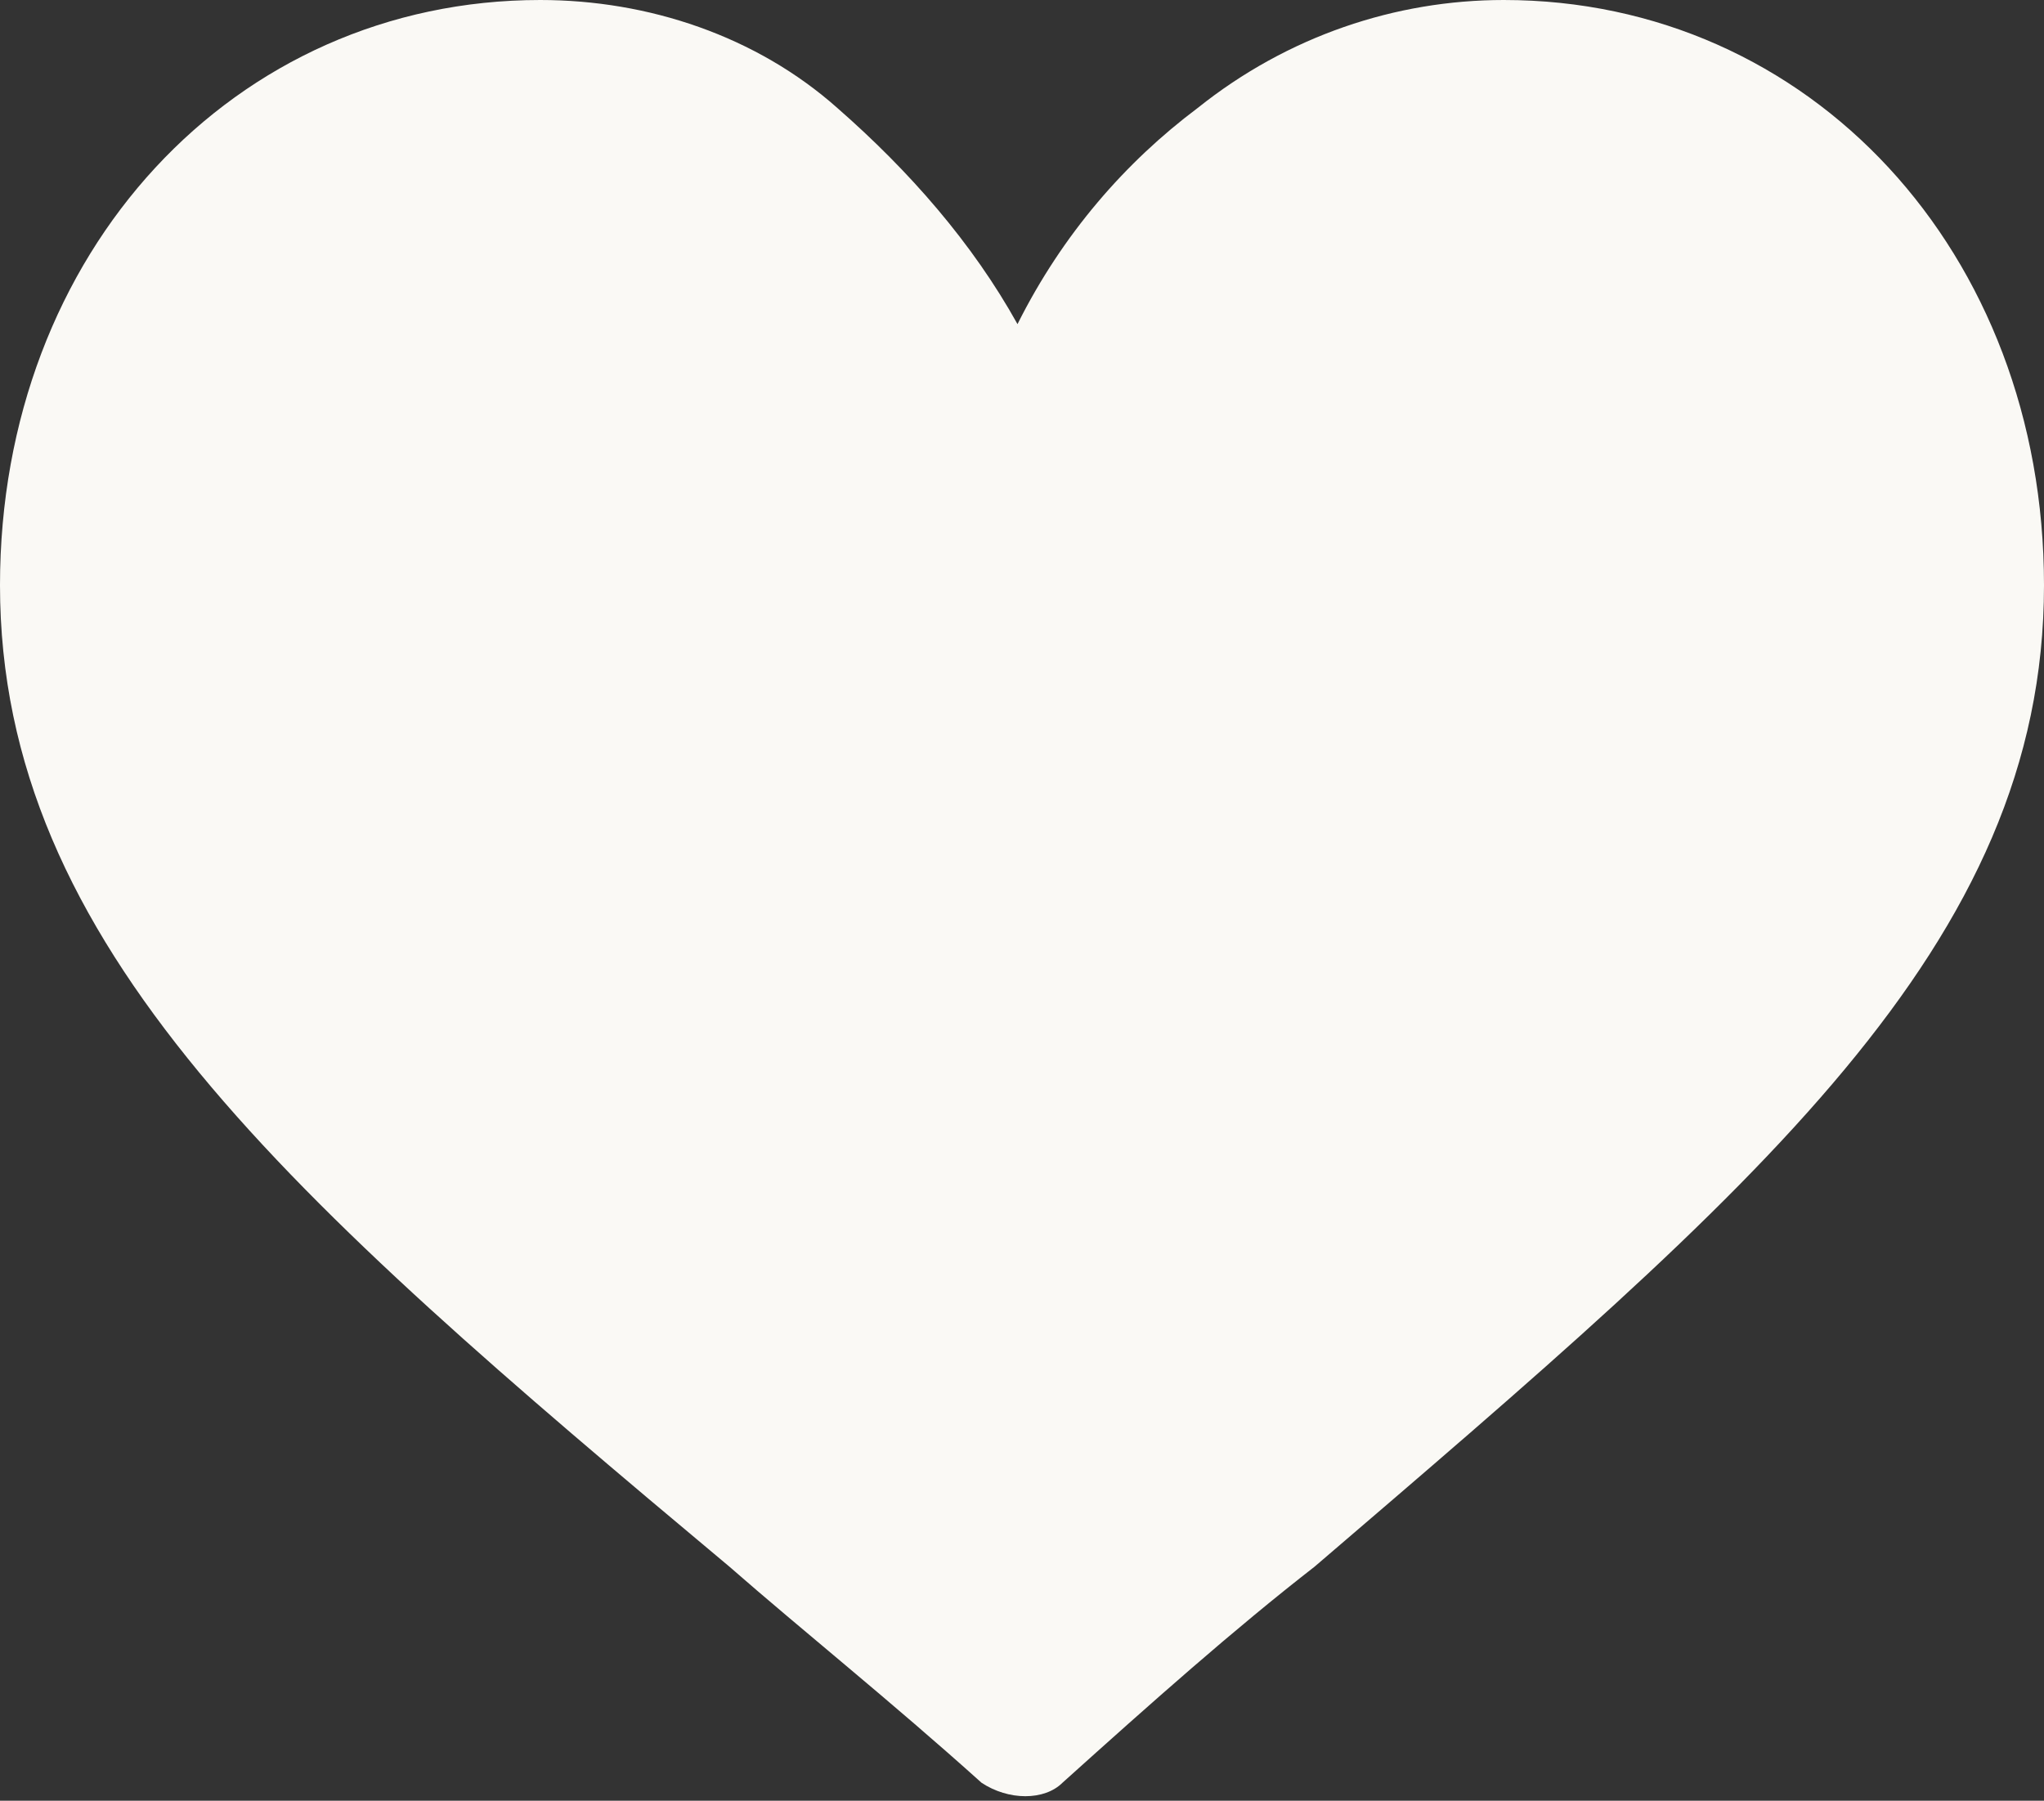
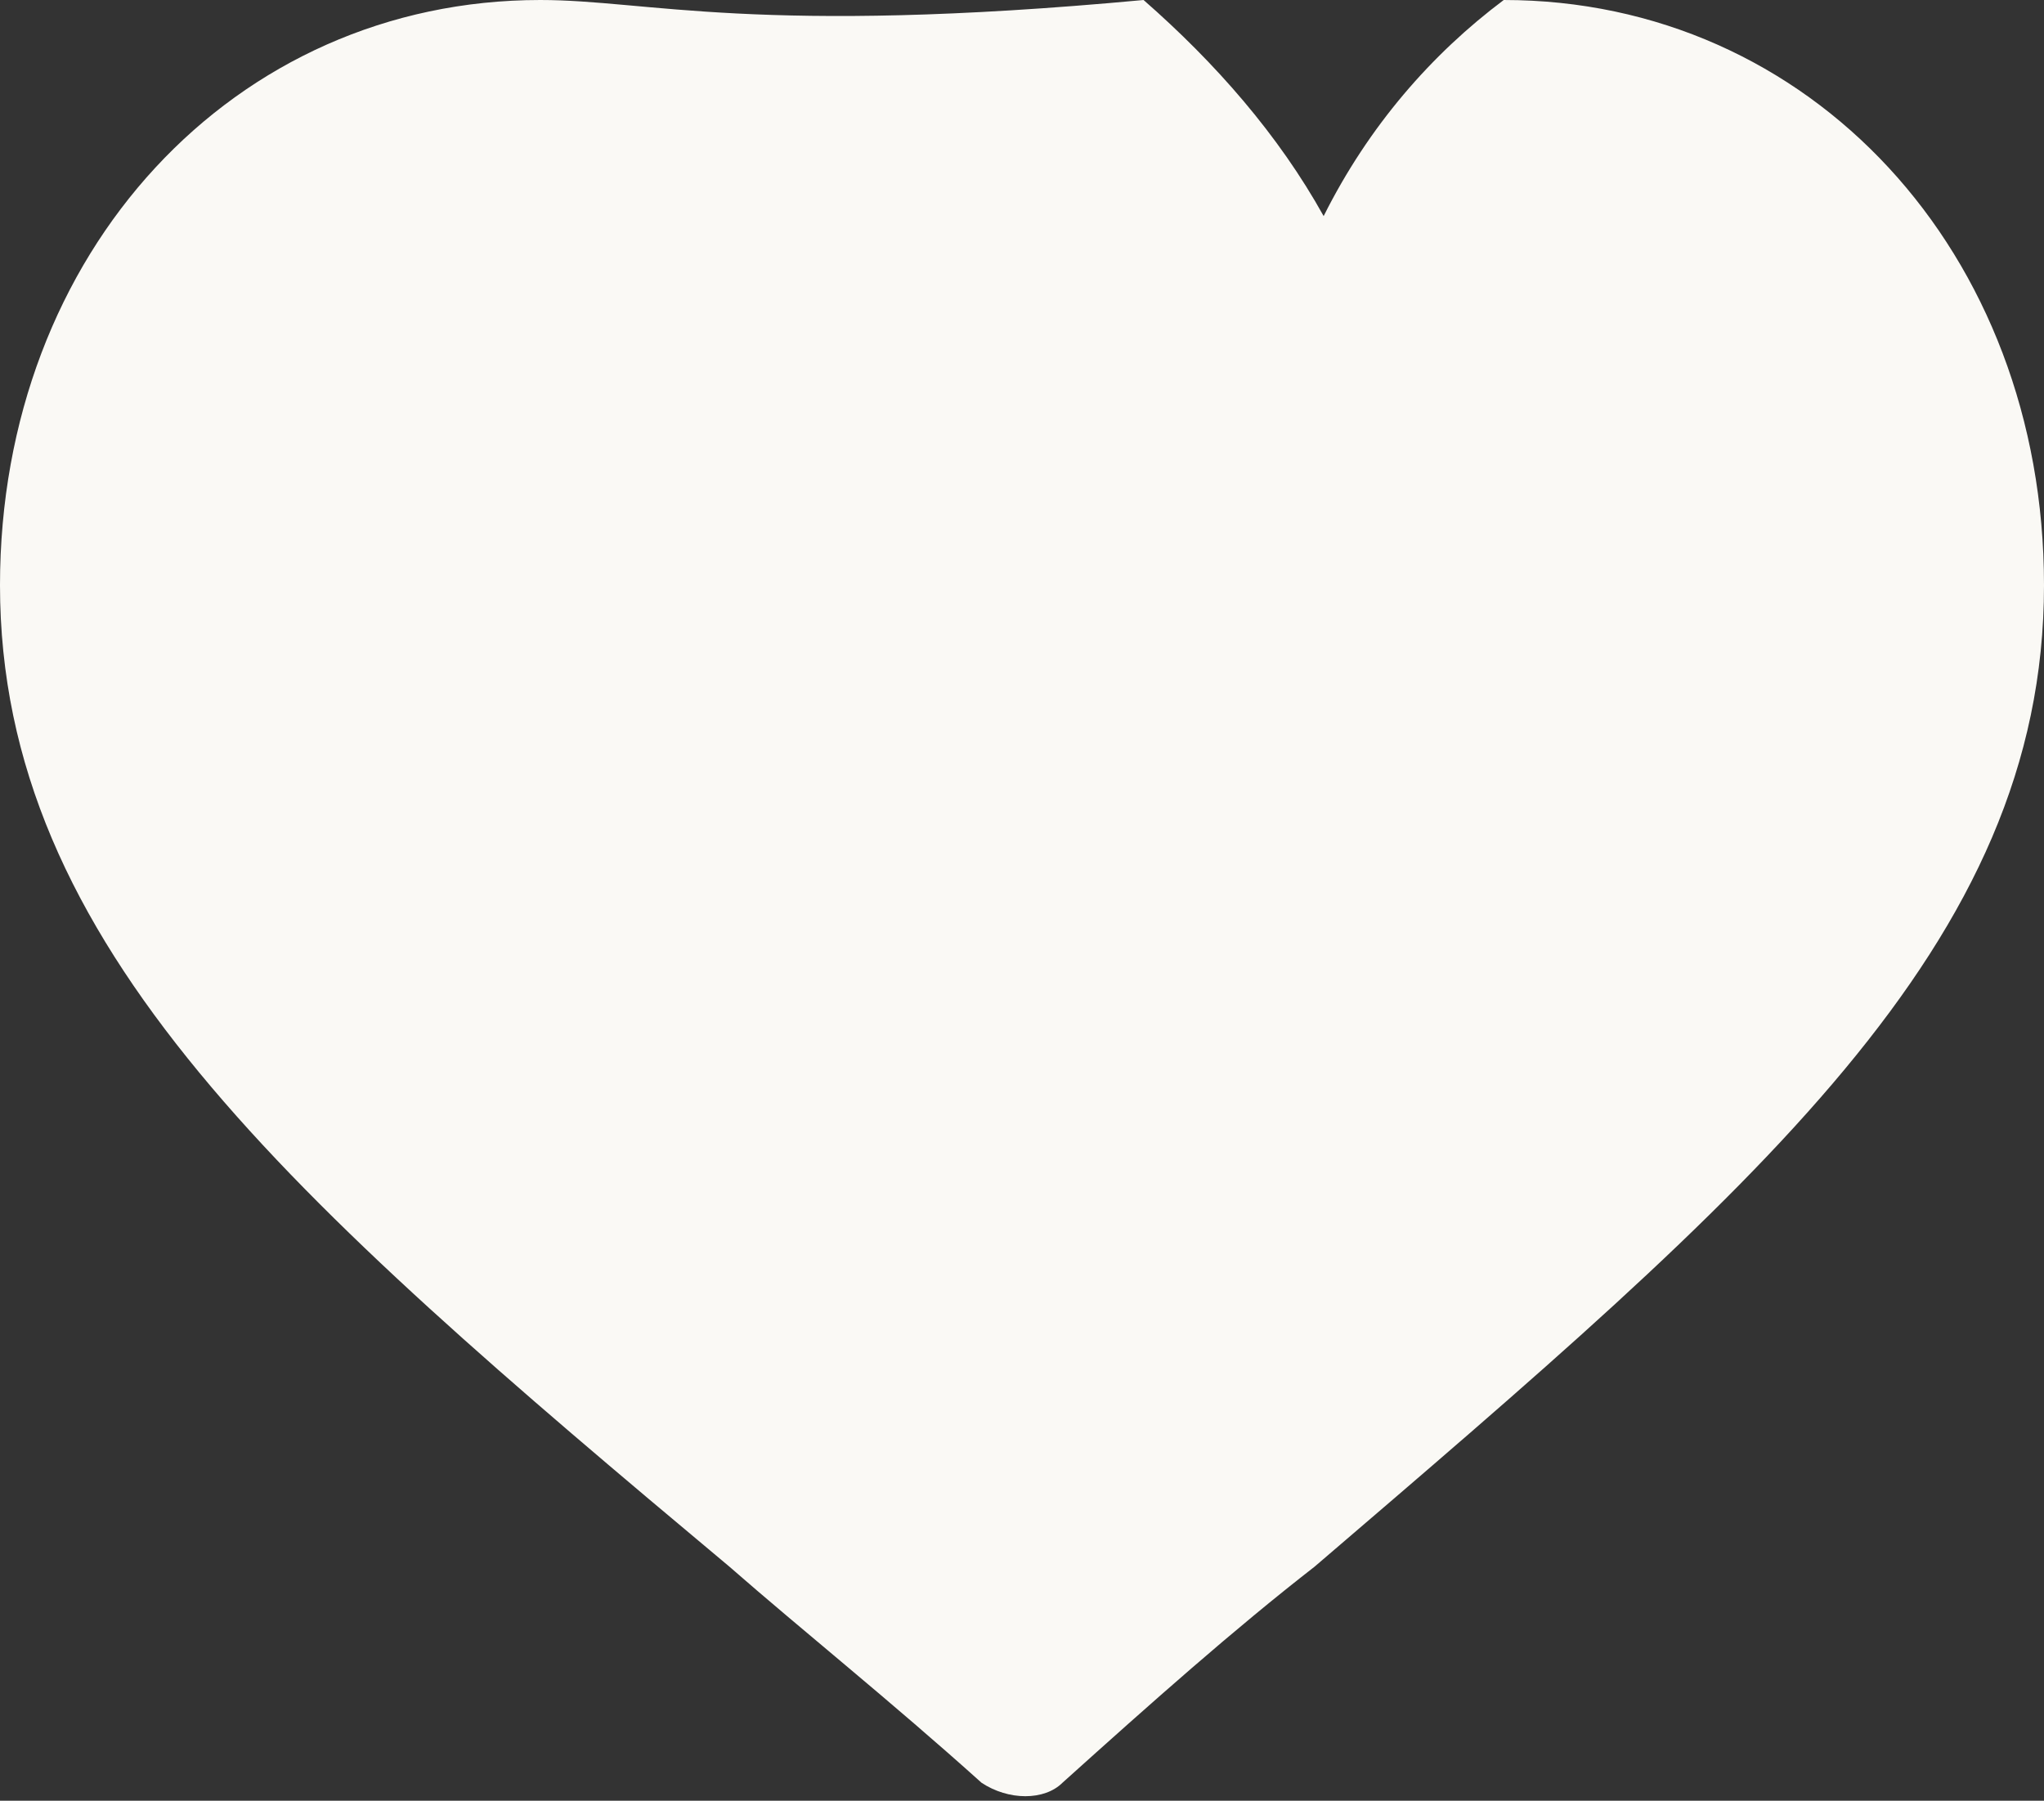
<svg xmlns="http://www.w3.org/2000/svg" version="1.1" id="Calque_1" x="0px" y="0px" viewBox="0 0 22.7 20" style="enable-background:new 0 0 22.7 20;" xml:space="preserve">
  <rect x="0" y="0" width="22.7" height="20" fill="#333333" stroke="none" />
  <style type="text/css">
	.st0{fill:#FAF9F5;}
</style>
  <g transform="translate(0 -30)">
    <g transform="translate(0 30)">
-       <path class="st0" d="M16.7,0c-1.2,0-2.4,0.4-3.4,1.2c-0.8,0.6-1.5,1.4-2,2.4c-0.5-0.9-1.2-1.7-2-2.4C8.4,0.4,7.2,0,6,0    C2.6,0,0,2.8,0,6.5c0,4,3.2,6.8,8.1,10.9c0.8,0.7,1.8,1.5,2.8,2.4c0.3,0.2,0.7,0.2,0.9,0c1-0.9,1.9-1.7,2.8-2.4    c4.9-4.2,8.1-6.9,8.1-10.9C22.7,2.8,20.1,0,16.7,0z" />
+       <path class="st0" d="M16.7,0c-0.8,0.6-1.5,1.4-2,2.4c-0.5-0.9-1.2-1.7-2-2.4C8.4,0.4,7.2,0,6,0    C2.6,0,0,2.8,0,6.5c0,4,3.2,6.8,8.1,10.9c0.8,0.7,1.8,1.5,2.8,2.4c0.3,0.2,0.7,0.2,0.9,0c1-0.9,1.9-1.7,2.8-2.4    c4.9-4.2,8.1-6.9,8.1-10.9C22.7,2.8,20.1,0,16.7,0z" />
    </g>
  </g>
</svg>